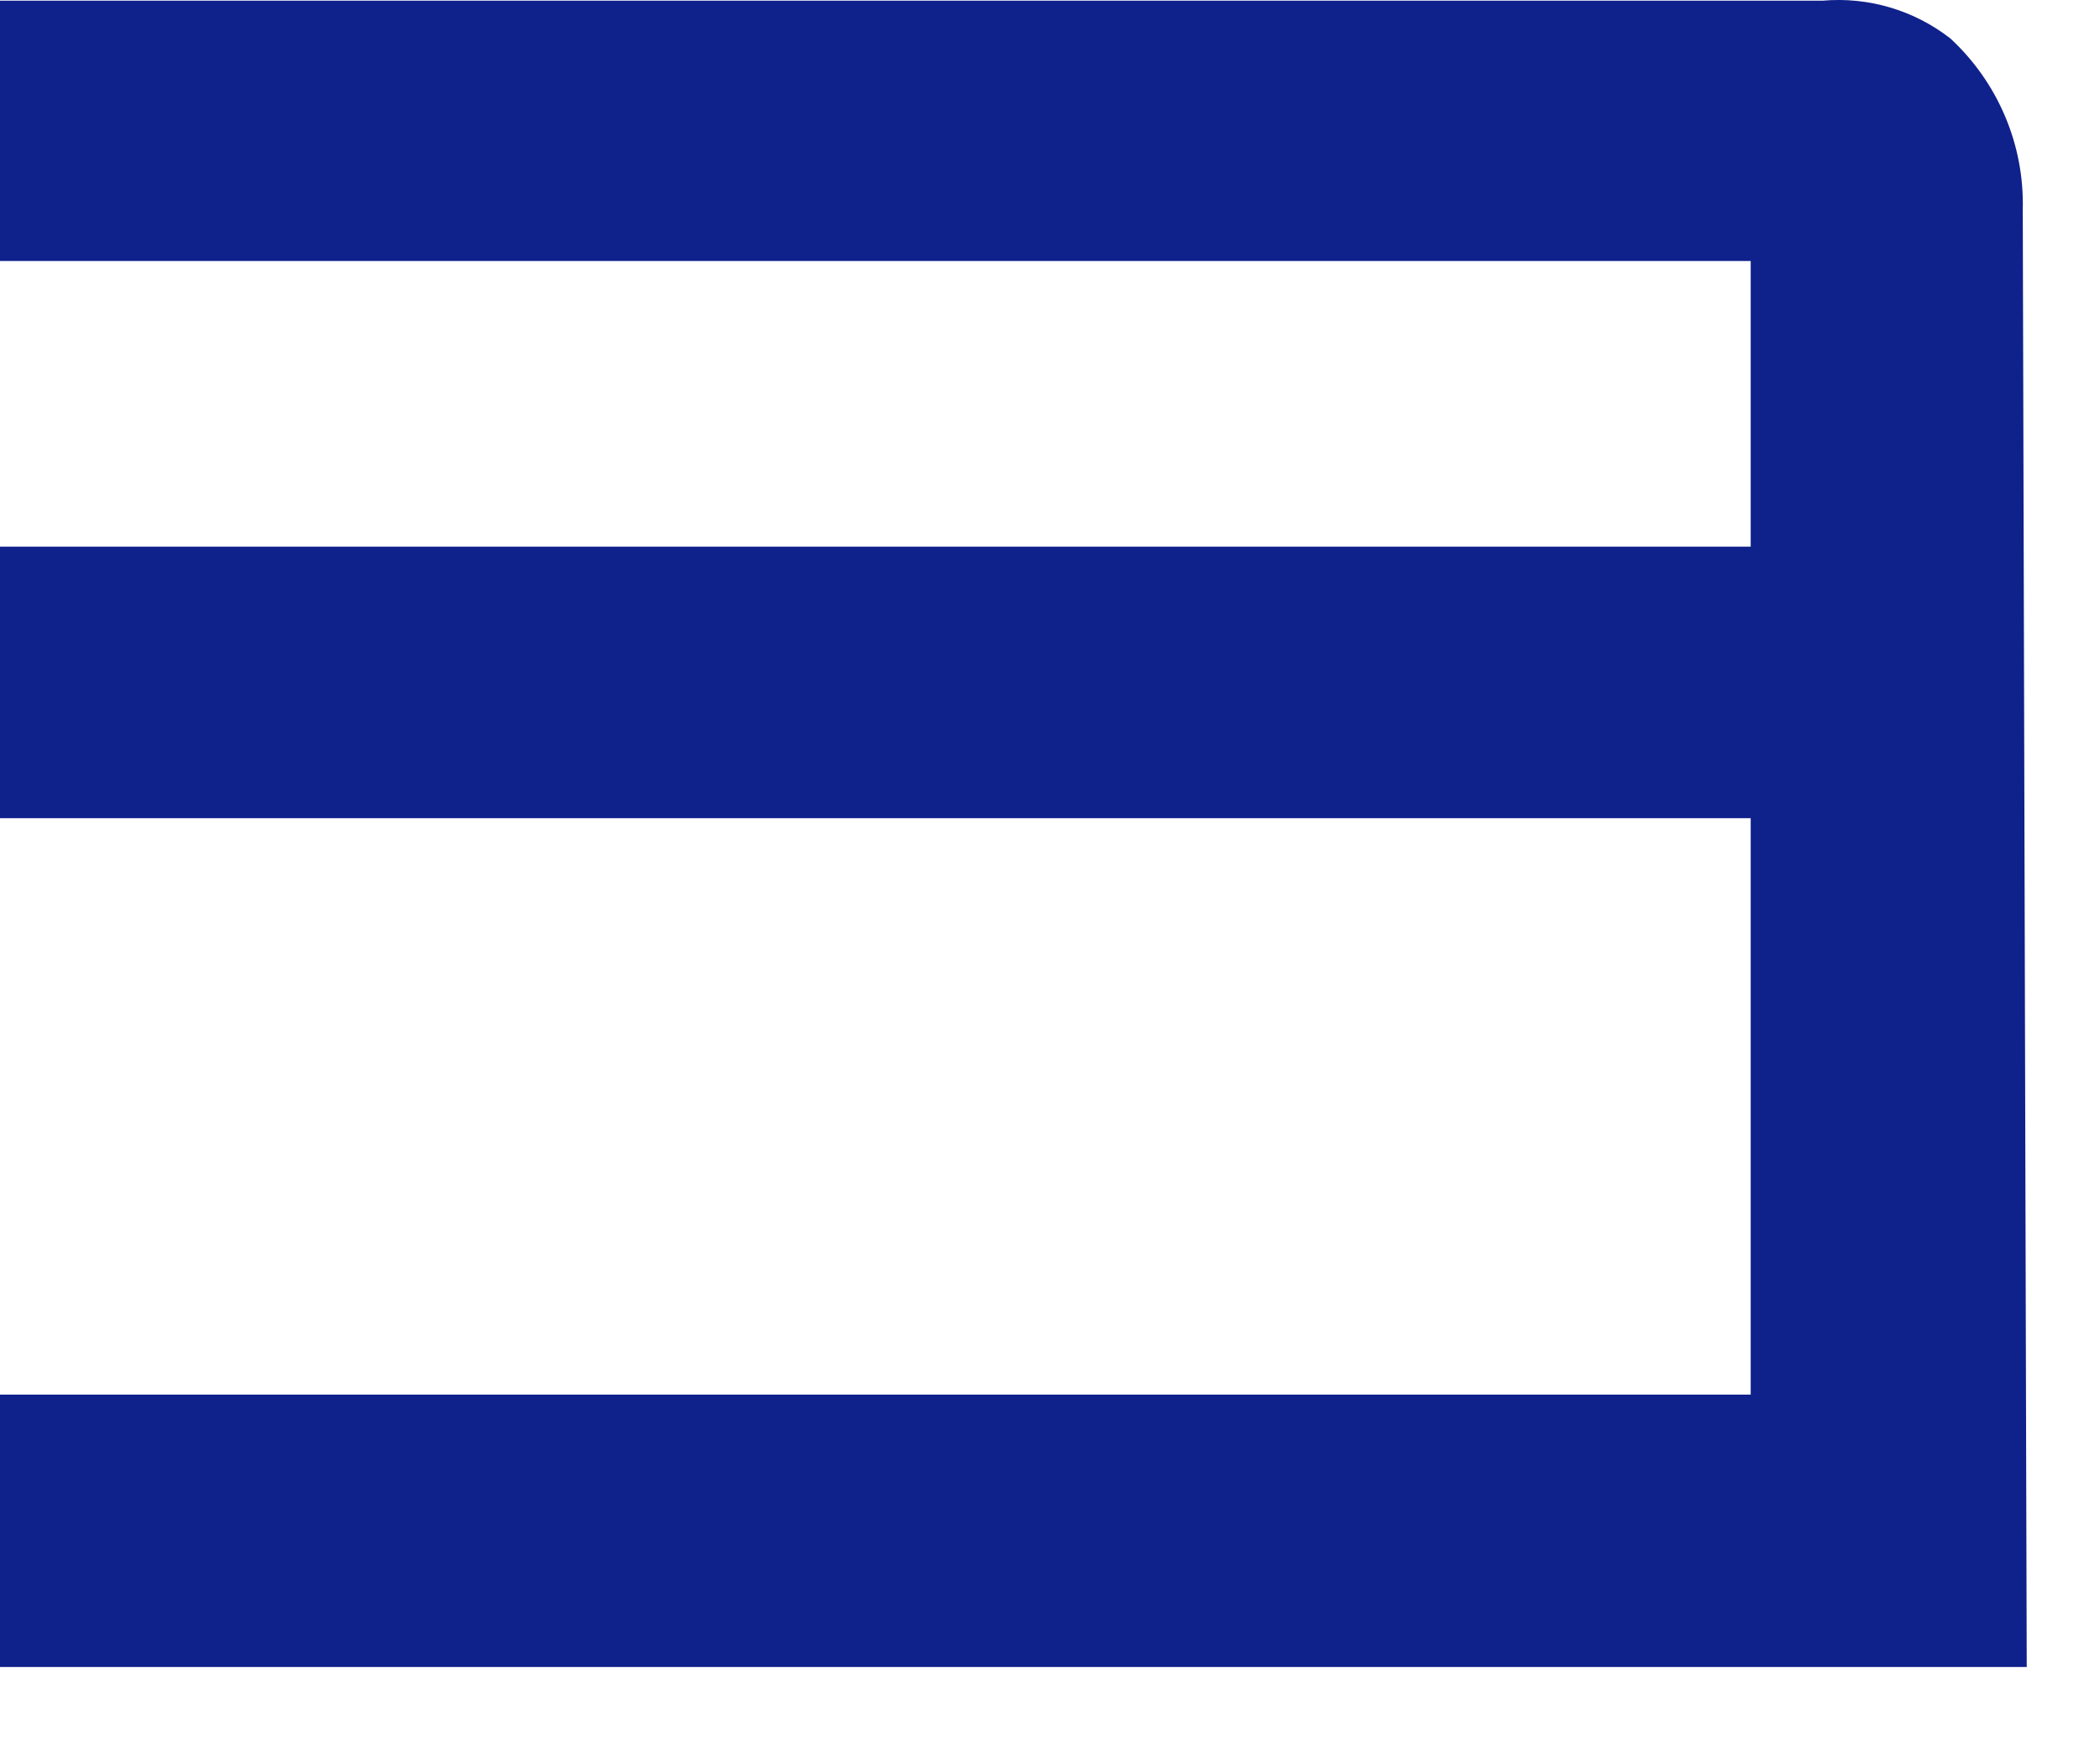
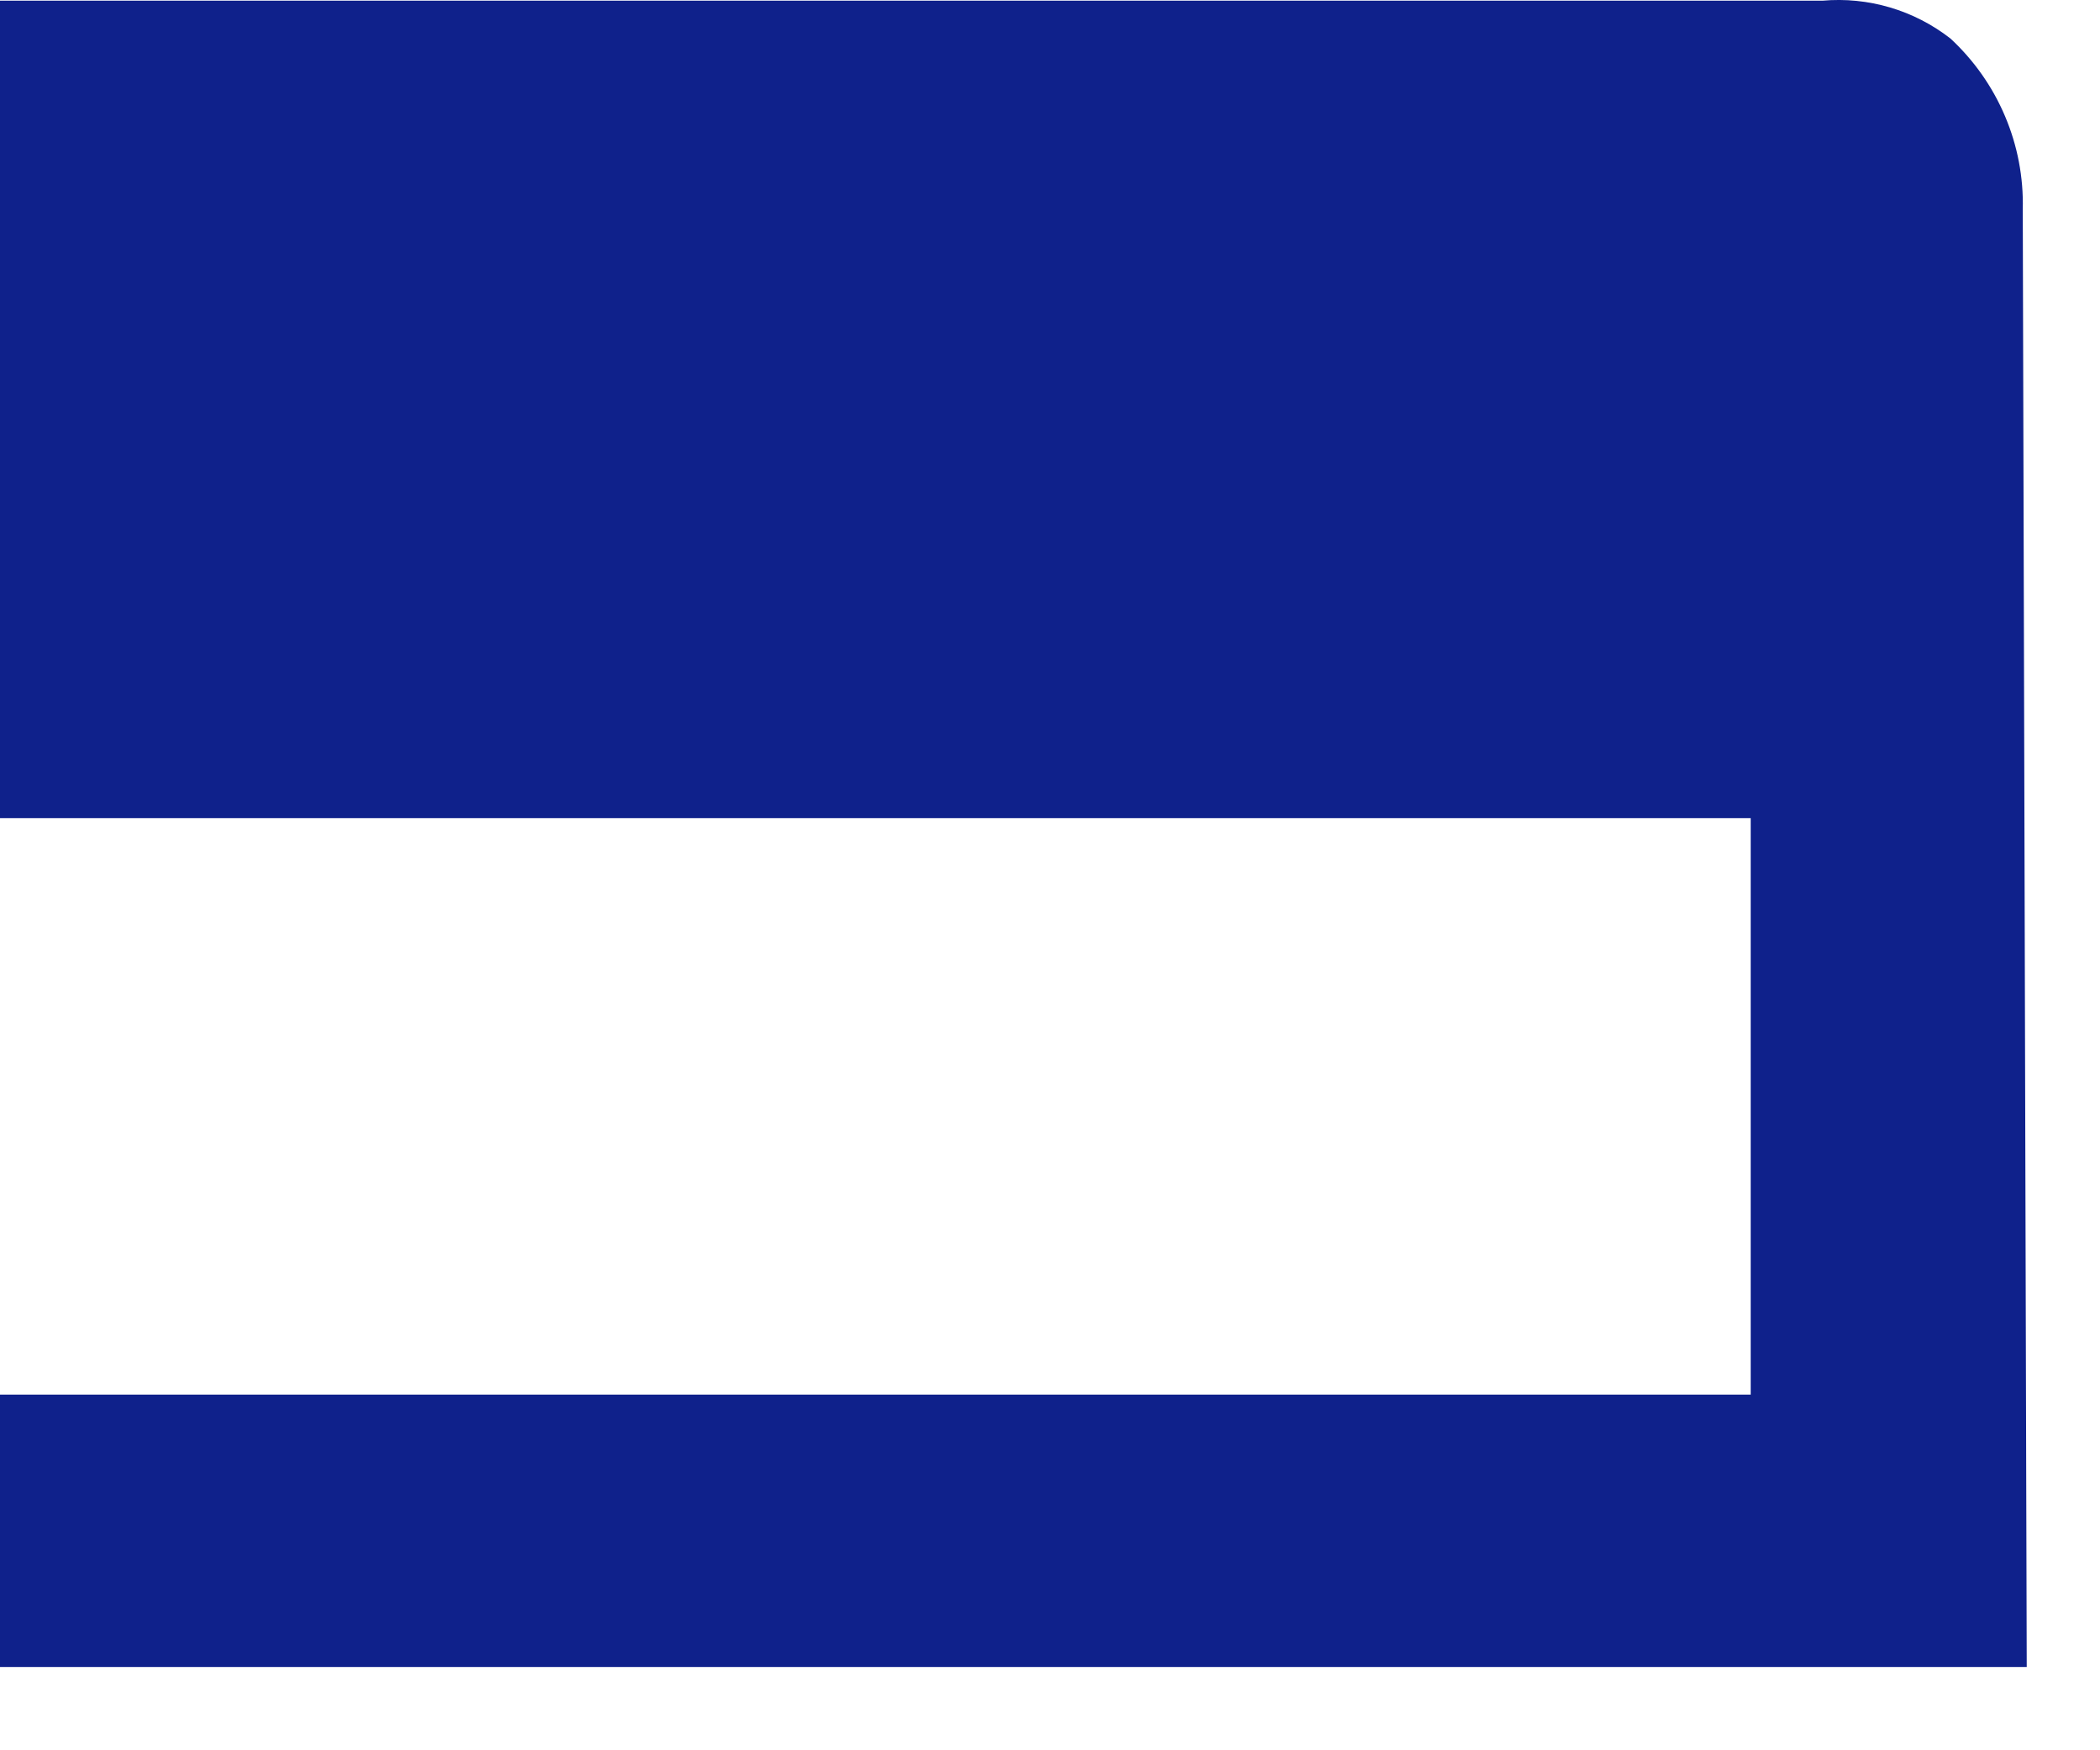
<svg xmlns="http://www.w3.org/2000/svg" fill="none" height="100%" overflow="visible" preserveAspectRatio="none" style="display: block;" viewBox="0 0 18 15" width="100%">
-   <path d="M17.338 1.795C17.345 1.52 17.293 1.248 17.186 0.996C17.079 0.743 16.919 0.516 16.718 0.33C16.406 0.087 16.014 -0.029 15.62 0.006H0V2.237H15.006V4.685H0V7.012H15.006V11.952H0V14.286H17.372L17.338 1.795Z" fill="#0F218B" id="Vector" />
+   <path d="M17.338 1.795C17.345 1.52 17.293 1.248 17.186 0.996C17.079 0.743 16.919 0.516 16.718 0.33C16.406 0.087 16.014 -0.029 15.62 0.006H0V2.237H15.006H0V7.012H15.006V11.952H0V14.286H17.372L17.338 1.795Z" fill="#0F218B" id="Vector" />
</svg>